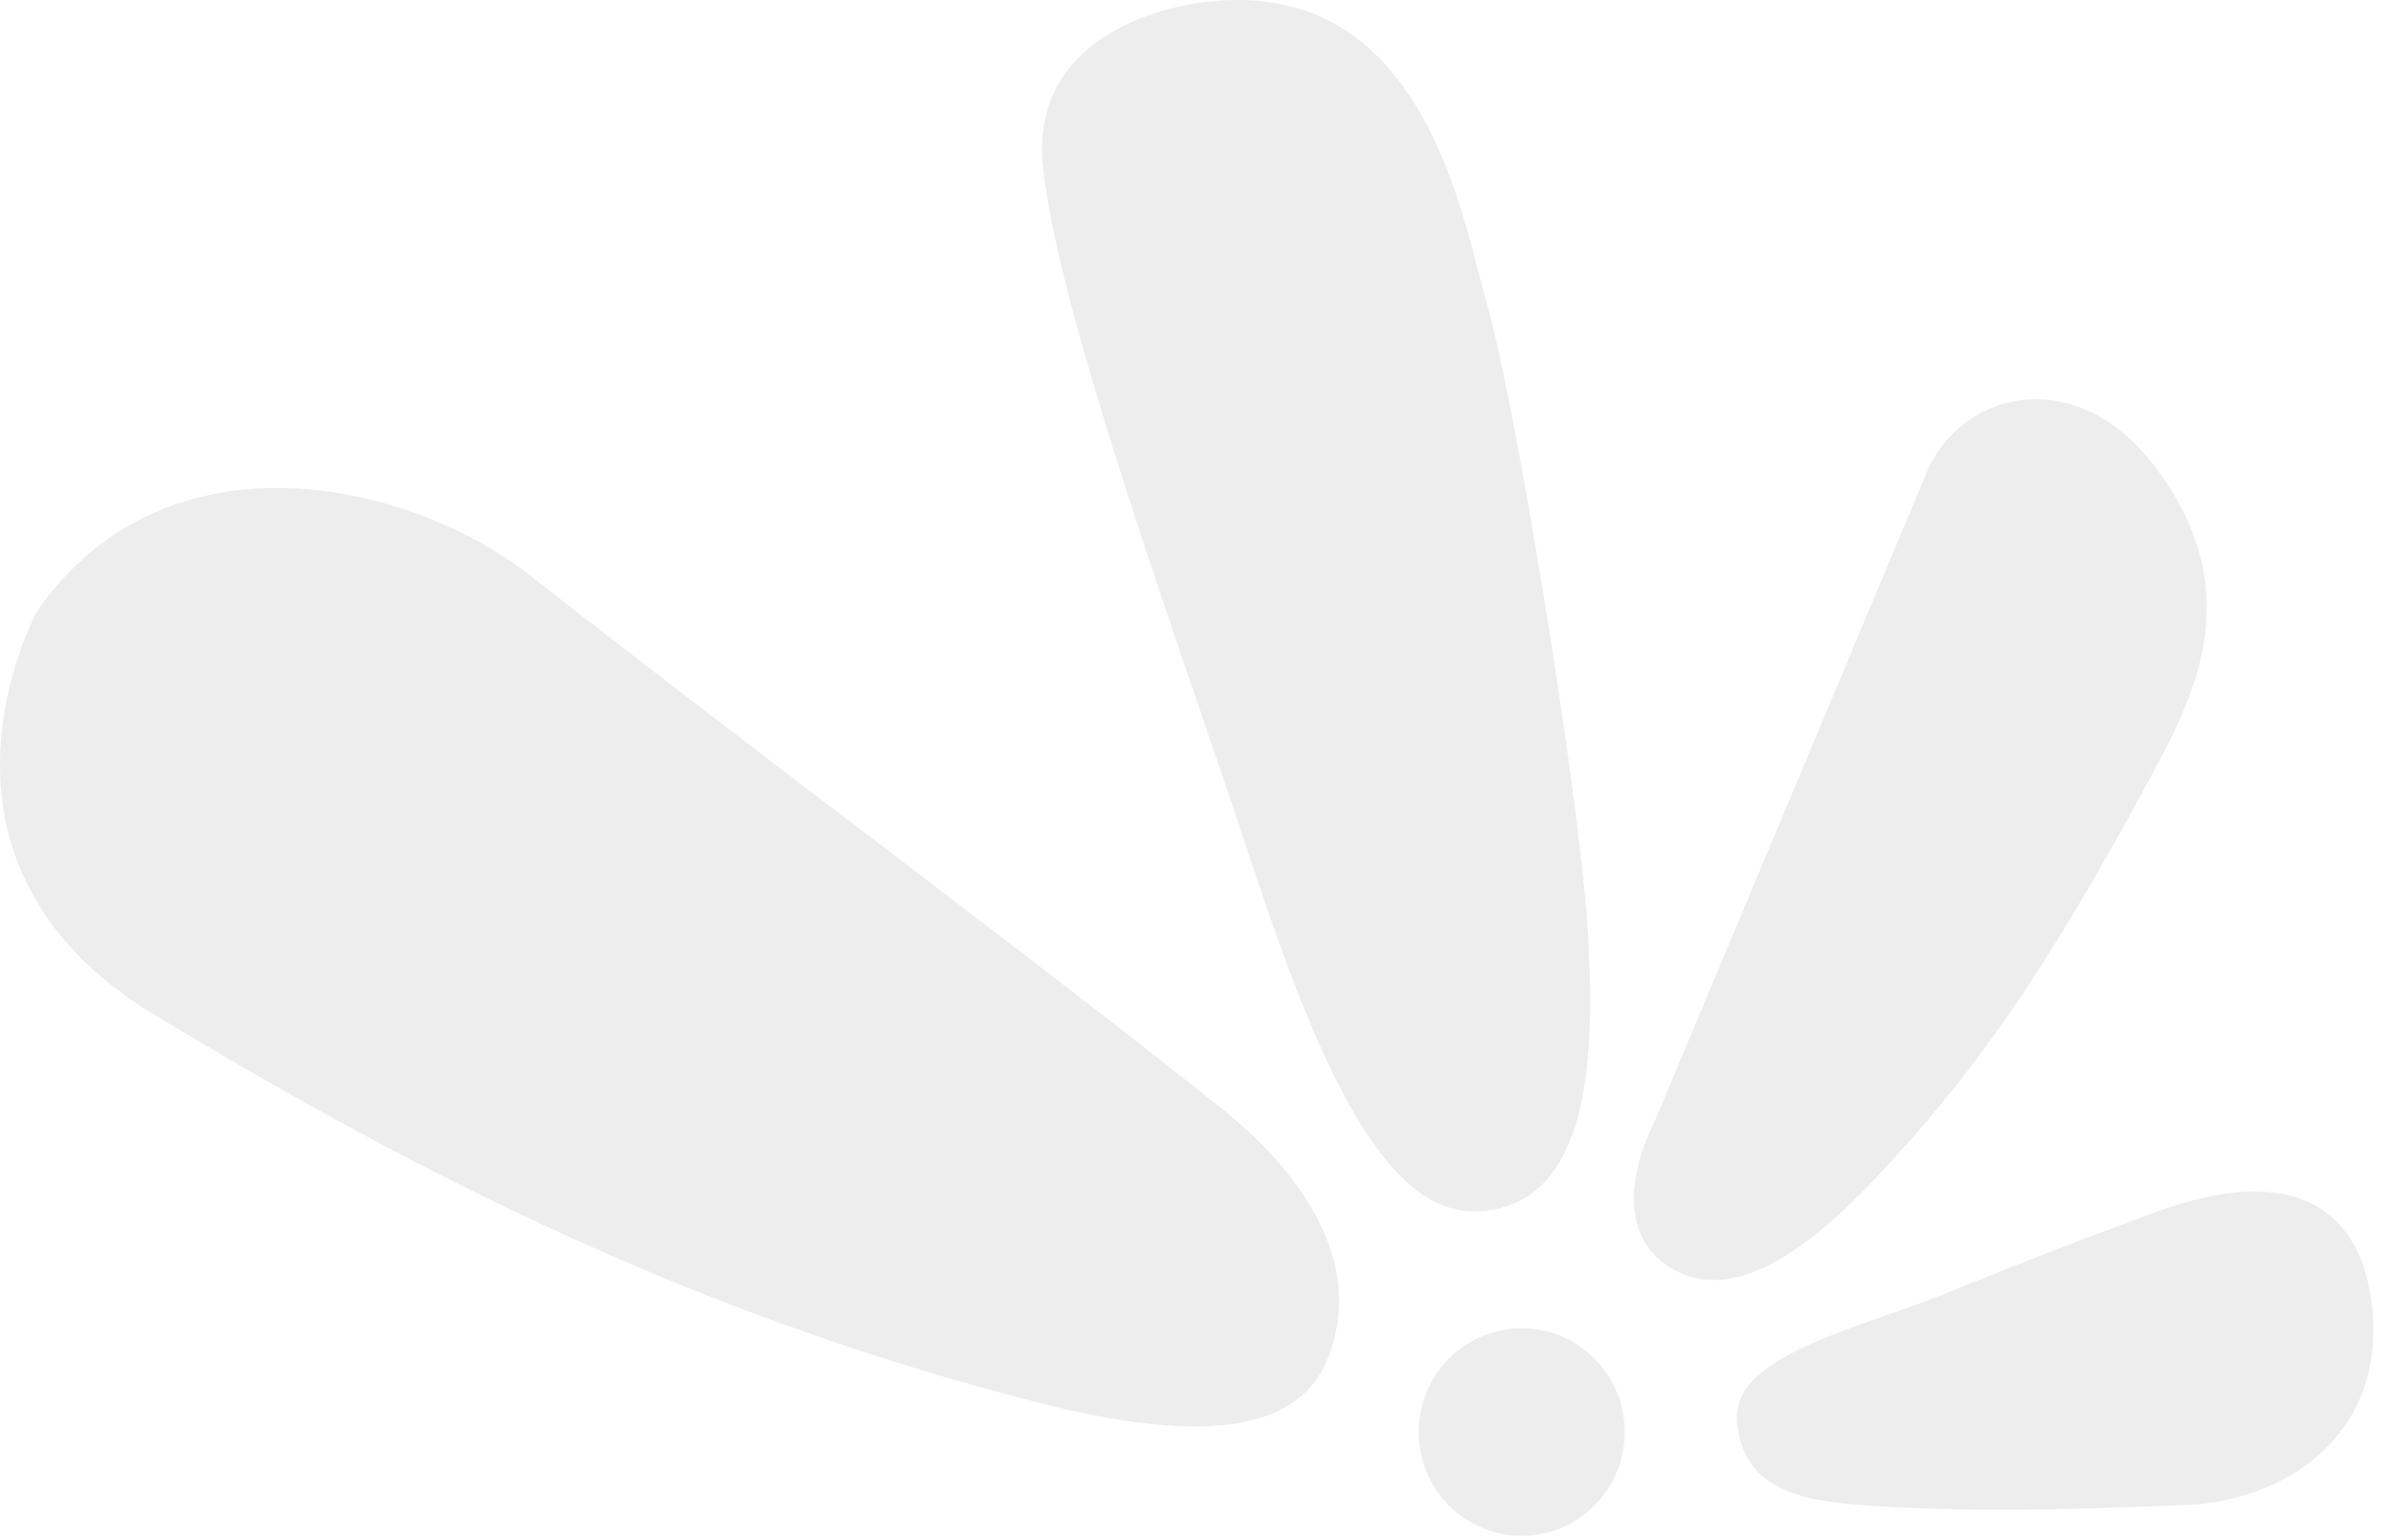
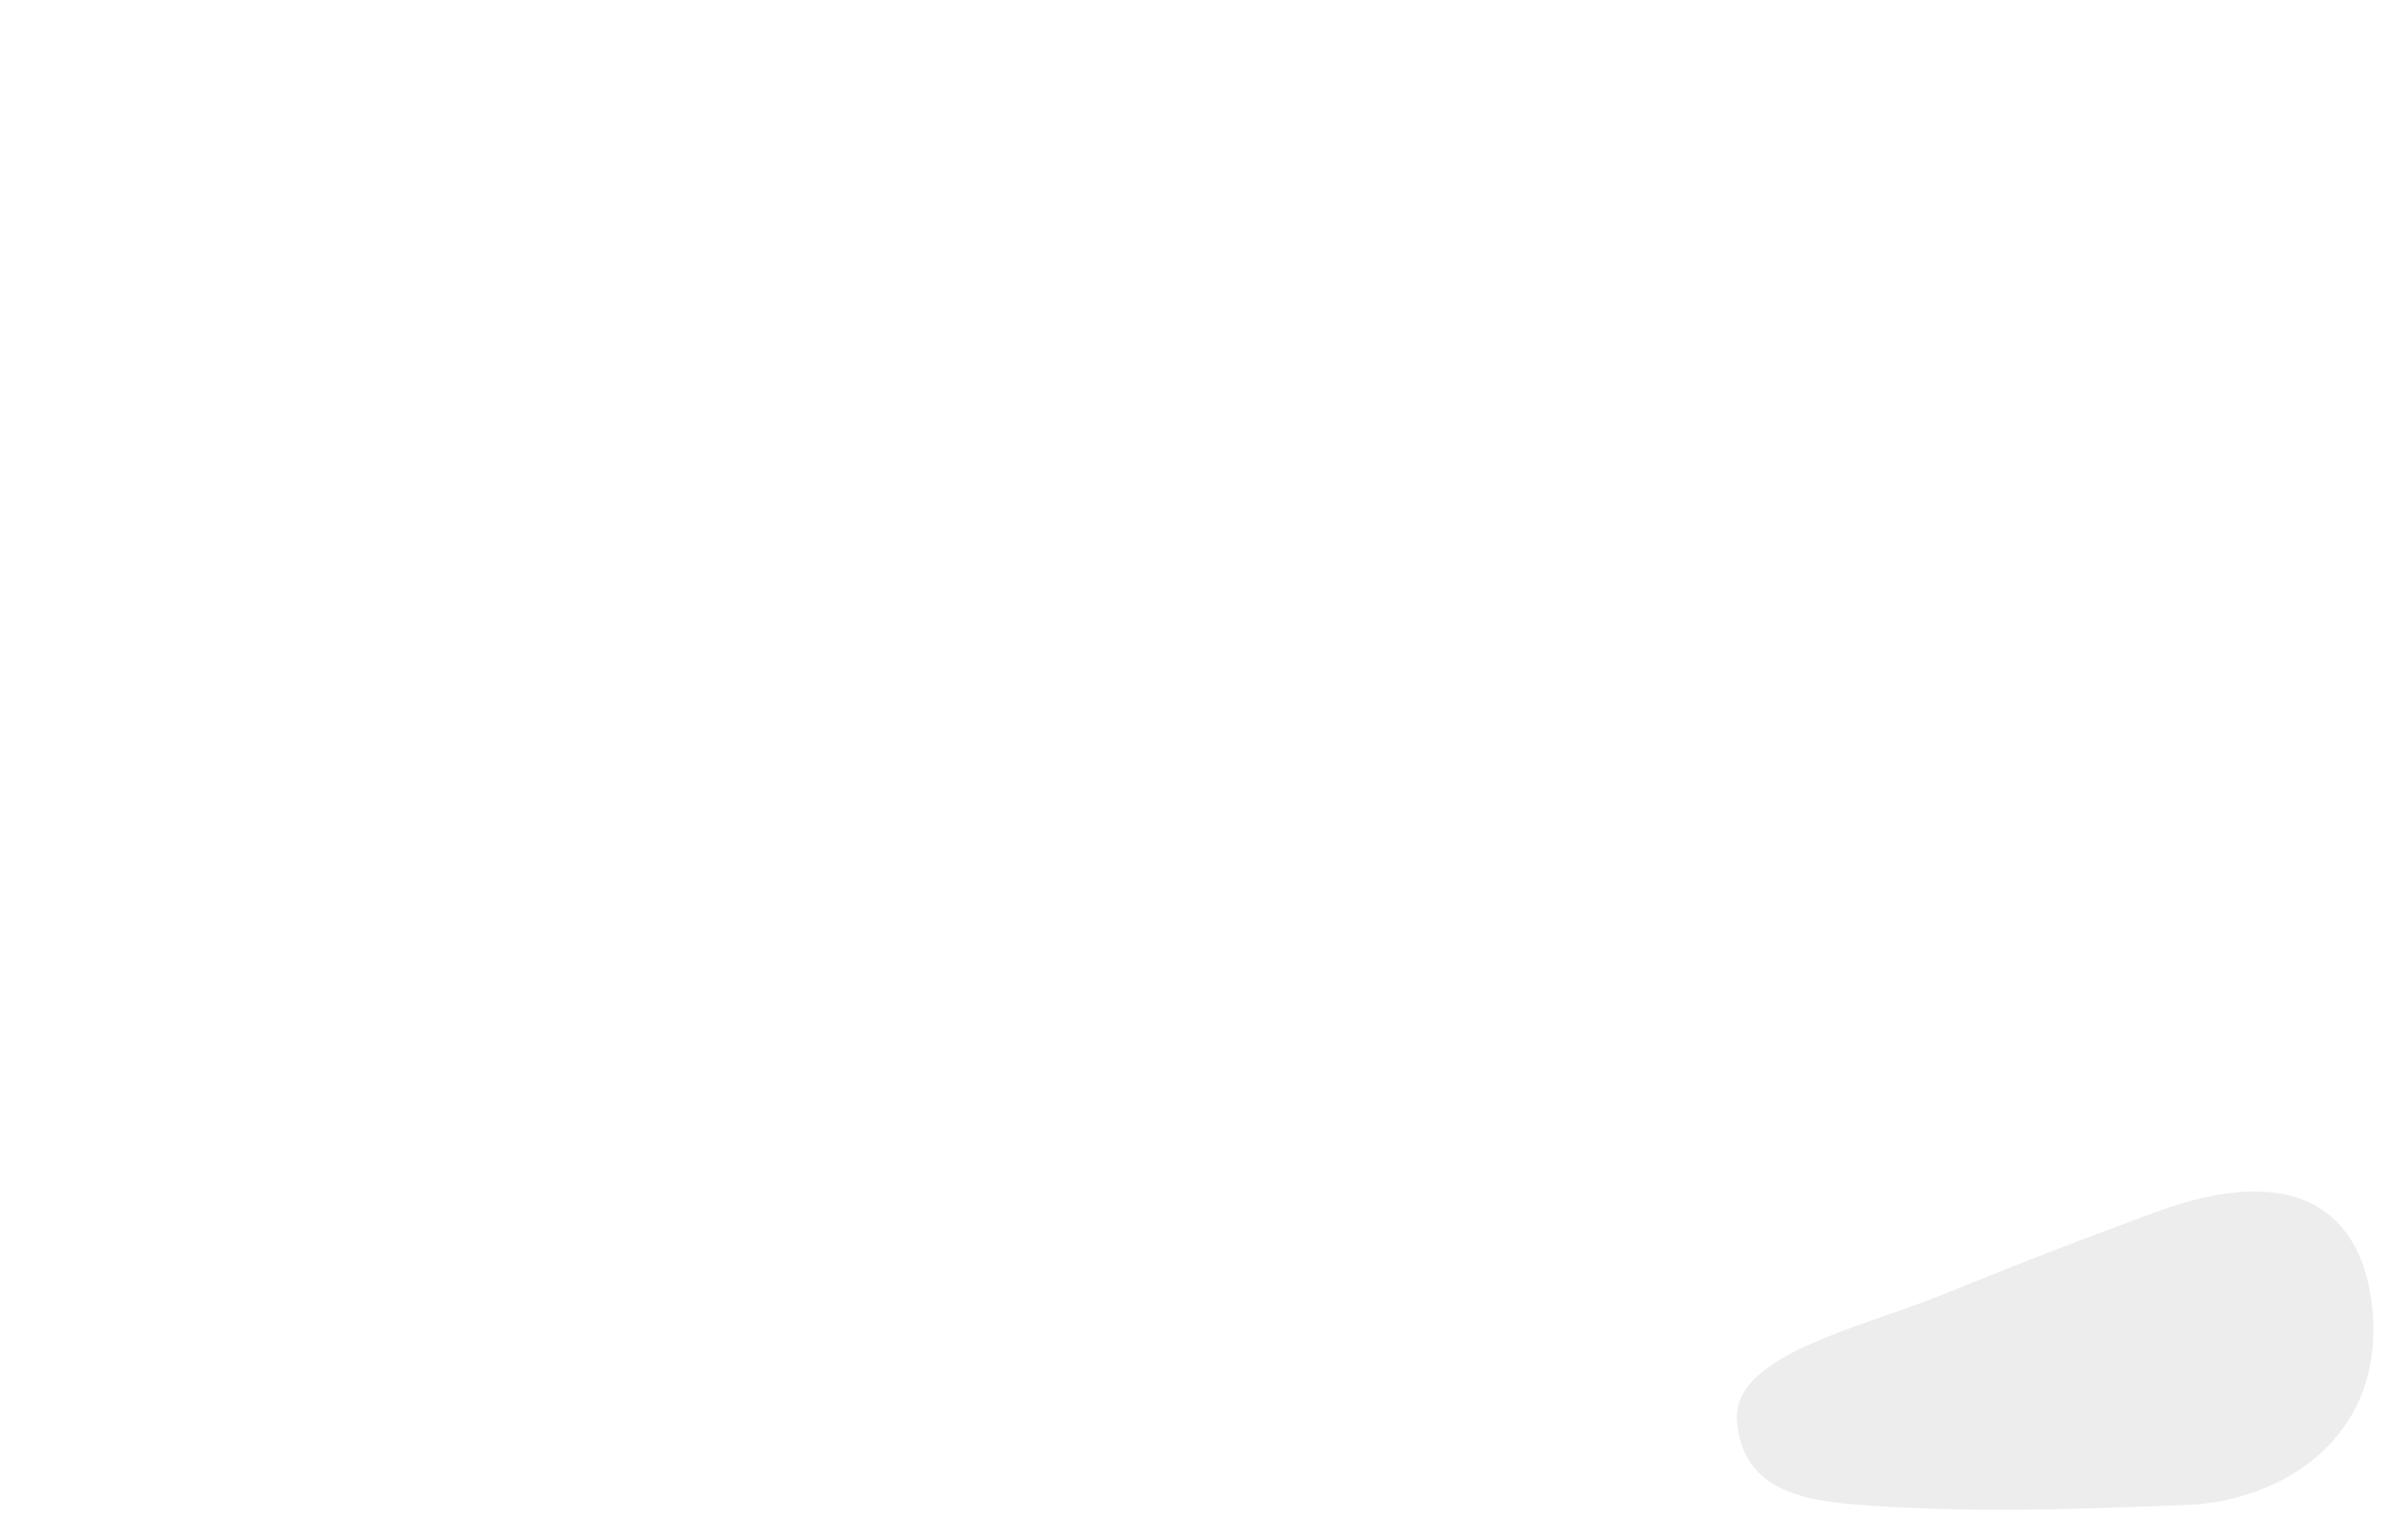
<svg xmlns="http://www.w3.org/2000/svg" width="188" height="121" viewBox="0 0 188 121" fill="none">
  <g style="mix-blend-mode:color-burn" opacity="0.08">
-     <path fill-rule="evenodd" clip-rule="evenodd" d="M94.682 0.164C94.682 0.164 80.716 1.386 81.944 13.162C83.17 24.937 92.991 51.642 97.903 66.515C102.814 81.388 108.167 95.533 116.078 95.169C124.354 94.778 125.515 84.728 124.716 72.804C123.944 61.262 118.9 31.105 116.912 24.237C114.923 17.37 111.996 -1.973 94.682 0.164Z" fill="#161616" />
-     <path fill-rule="evenodd" clip-rule="evenodd" d="M2.988 47.889C2.988 47.889 -8.026 67.605 12.237 79.8C29.564 90.213 52.227 102.781 81.819 110.265C93.461 113.213 101.761 112.887 104.265 106.85C107.311 99.497 102.541 92.322 95.817 86.966C80.091 74.435 59.216 59.002 41.576 45.164C32.561 38.082 13.412 33.193 2.988 47.889Z" fill="#161616" />
-     <path fill-rule="evenodd" clip-rule="evenodd" d="M151.557 36.67L129.932 88.25C129.932 88.25 125.585 96.284 131.355 99.68C136.667 102.796 143.091 97.105 147.555 92.346C154.774 84.657 160.417 76.978 169.243 60.519C172.521 54.407 176.582 46.252 169.274 36.632C163.298 28.757 154.589 30.511 151.557 36.67Z" fill="#161616" />
-     <path d="M119.551 120.67C124.021 120.67 127.645 117.019 127.645 112.517C127.645 108.014 124.021 104.363 119.551 104.363C115.081 104.363 111.457 108.014 111.457 112.517C111.457 117.019 115.081 120.67 119.551 120.67Z" fill="#161616" />
    <path fill-rule="evenodd" clip-rule="evenodd" d="M152.31 101.837C158.807 99.225 160.815 98.402 169.286 95.26C180.58 91.07 185.577 95.354 186.358 102.658C187.465 113.007 179.181 117.949 171.849 118.24C162.779 118.594 154.756 118.892 145.896 118.219C141.224 117.859 136.927 116.879 136.462 111.703C135.998 106.526 145.892 104.414 152.31 101.837Z" fill="#161616" />
  </g>
</svg>